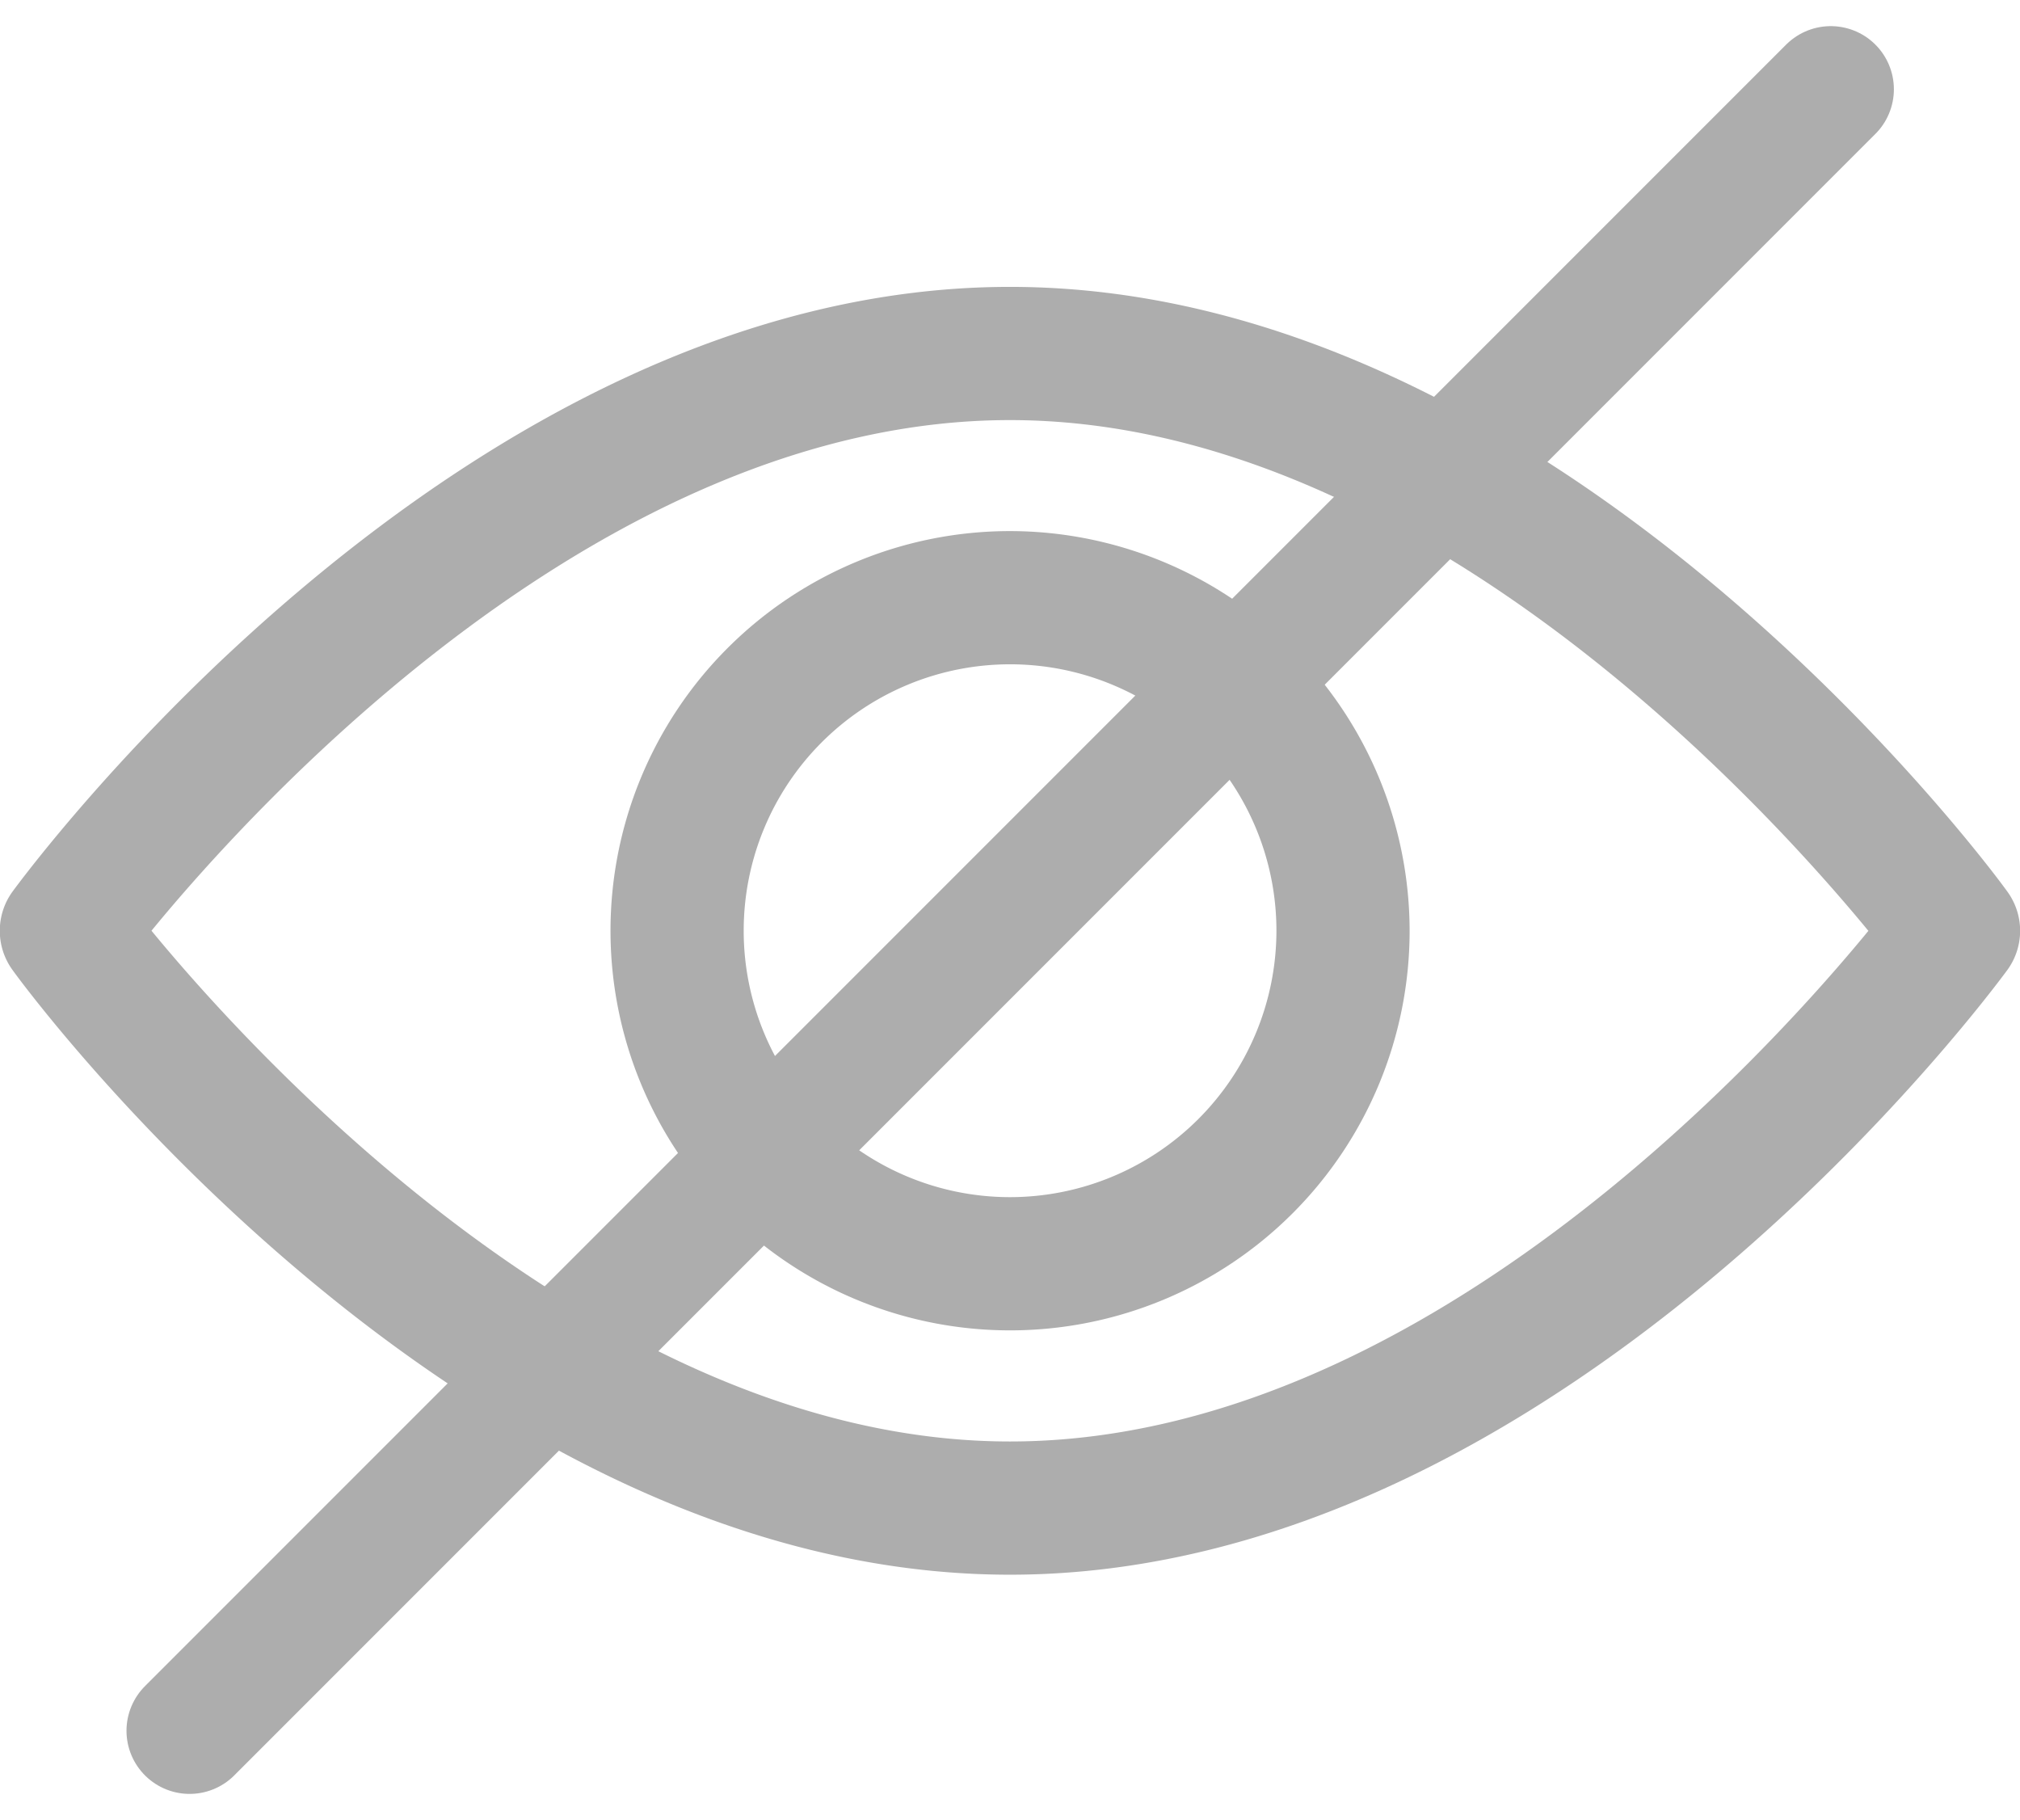
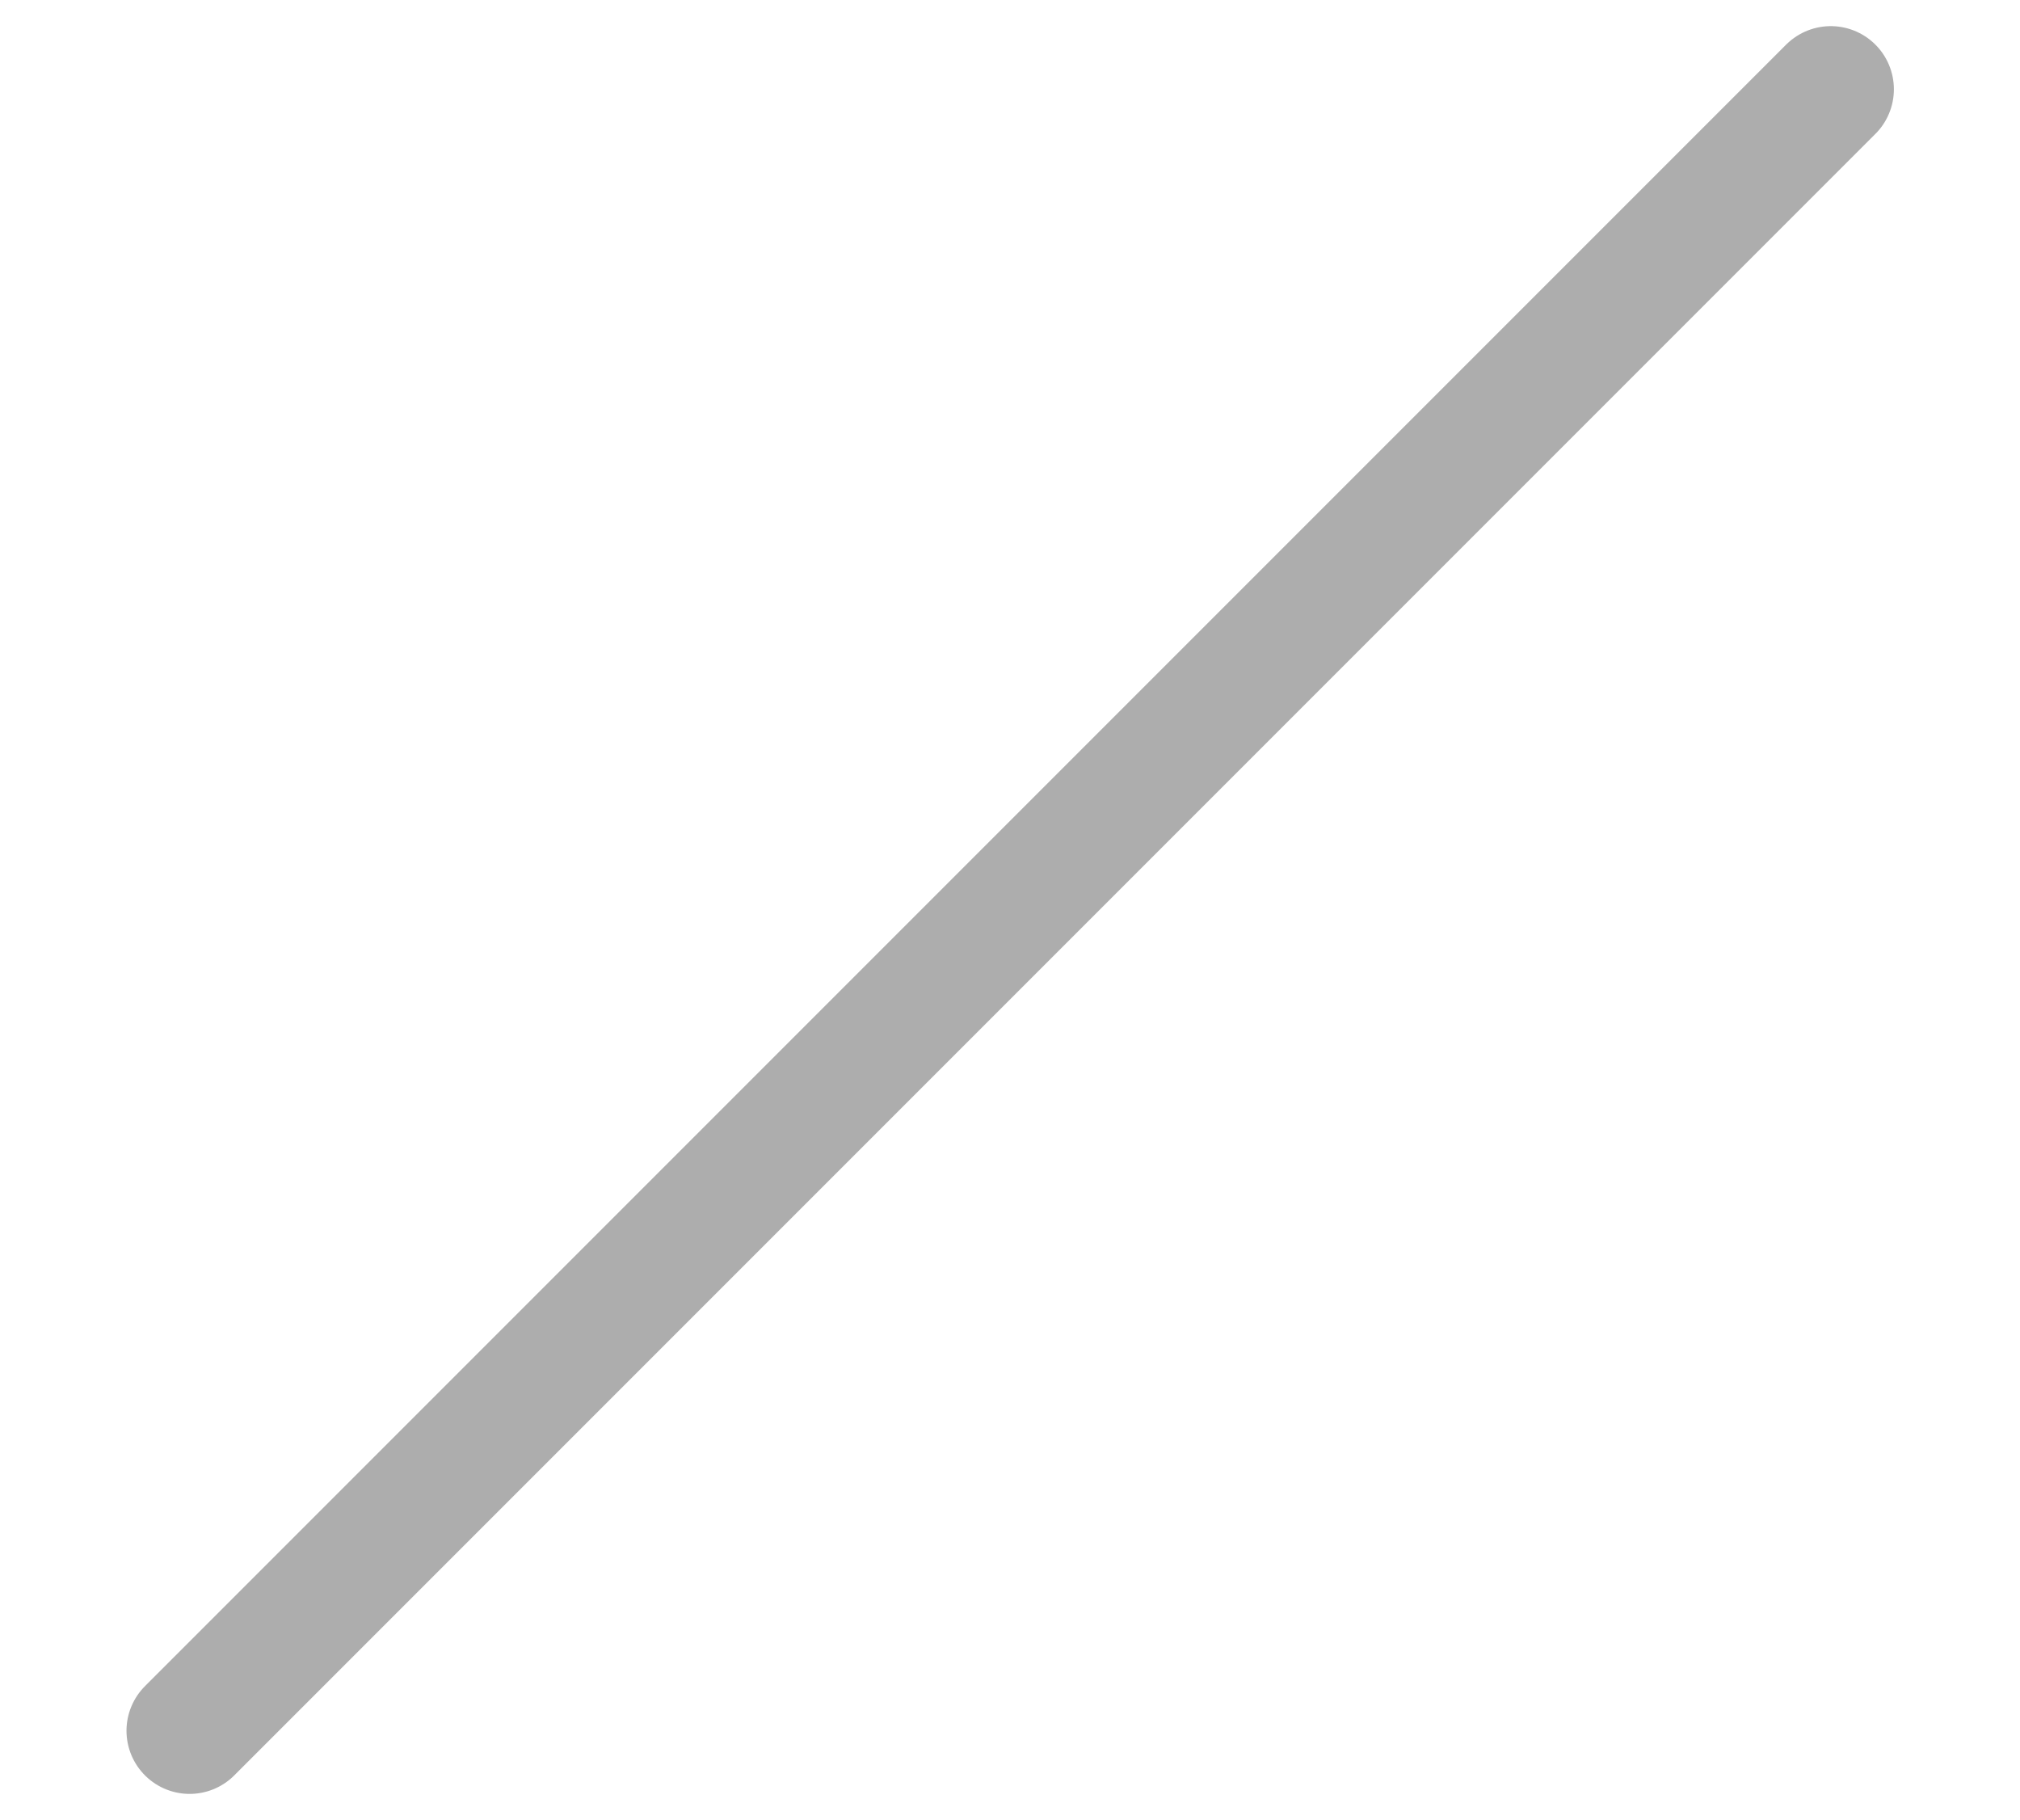
<svg xmlns="http://www.w3.org/2000/svg" width="16.001" height="14.414" viewBox="0 0 16.001 14.414">
  <defs>
    <style>
            .cls-1{fill:#adadad}.cls-2{fill:none;stroke:#adadad;stroke-linecap:round}
        </style>
  </defs>
  <g id="Group_4561" data-name="Group 4561" transform="translate(-263.998 -16.459)">
    <g id="view" transform="translate(263.998 -74.104)">
      <g id="Group_4548" data-name="Group 4548" transform="translate(0 92.835)">
        <g id="Group_4547" data-name="Group 4547">
-           <path id="Path_3318" d="M15.9 97.623c-.143-.2-3.549-4.788-7.9-4.788S.244 97.428.1 97.623a.528.528 0 0 0 0 .623c.143.2 3.549 4.788 7.9 4.788s7.756-4.593 7.9-4.788a.527.527 0 0 0 0-.623zM8 101.979c-3.2 0-5.98-3.048-6.8-4.045.82-1 3.59-4.044 6.8-4.044s5.979 3.048 6.8 4.045c-.819.997-3.588 4.044-6.8 4.044z" class="cls-1" data-name="Path 3318" transform="translate(0 -92.835)" />
-         </g>
+           </g>
      </g>
      <g id="Group_4550" data-name="Group 4550" transform="translate(4.836 94.769)">
        <g id="Group_4549" data-name="Group 4549">
-           <path id="Path_3319" d="M157.887 154.725a3.165 3.165 0 1 0 3.165 3.165 3.169 3.169 0 0 0-3.165-3.165zm0 5.275a2.11 2.11 0 1 1 2.11-2.11 2.112 2.112 0 0 1-2.11 2.11z" class="cls-1" data-name="Path 3319" transform="translate(-154.722 -154.725)" />
-         </g>
+           </g>
      </g>
    </g>
    <path id="Line_1" d="M13 0L0 13" class="cls-2" data-name="Line 1" transform="translate(265.5 17.166)" />
  </g>
</svg>